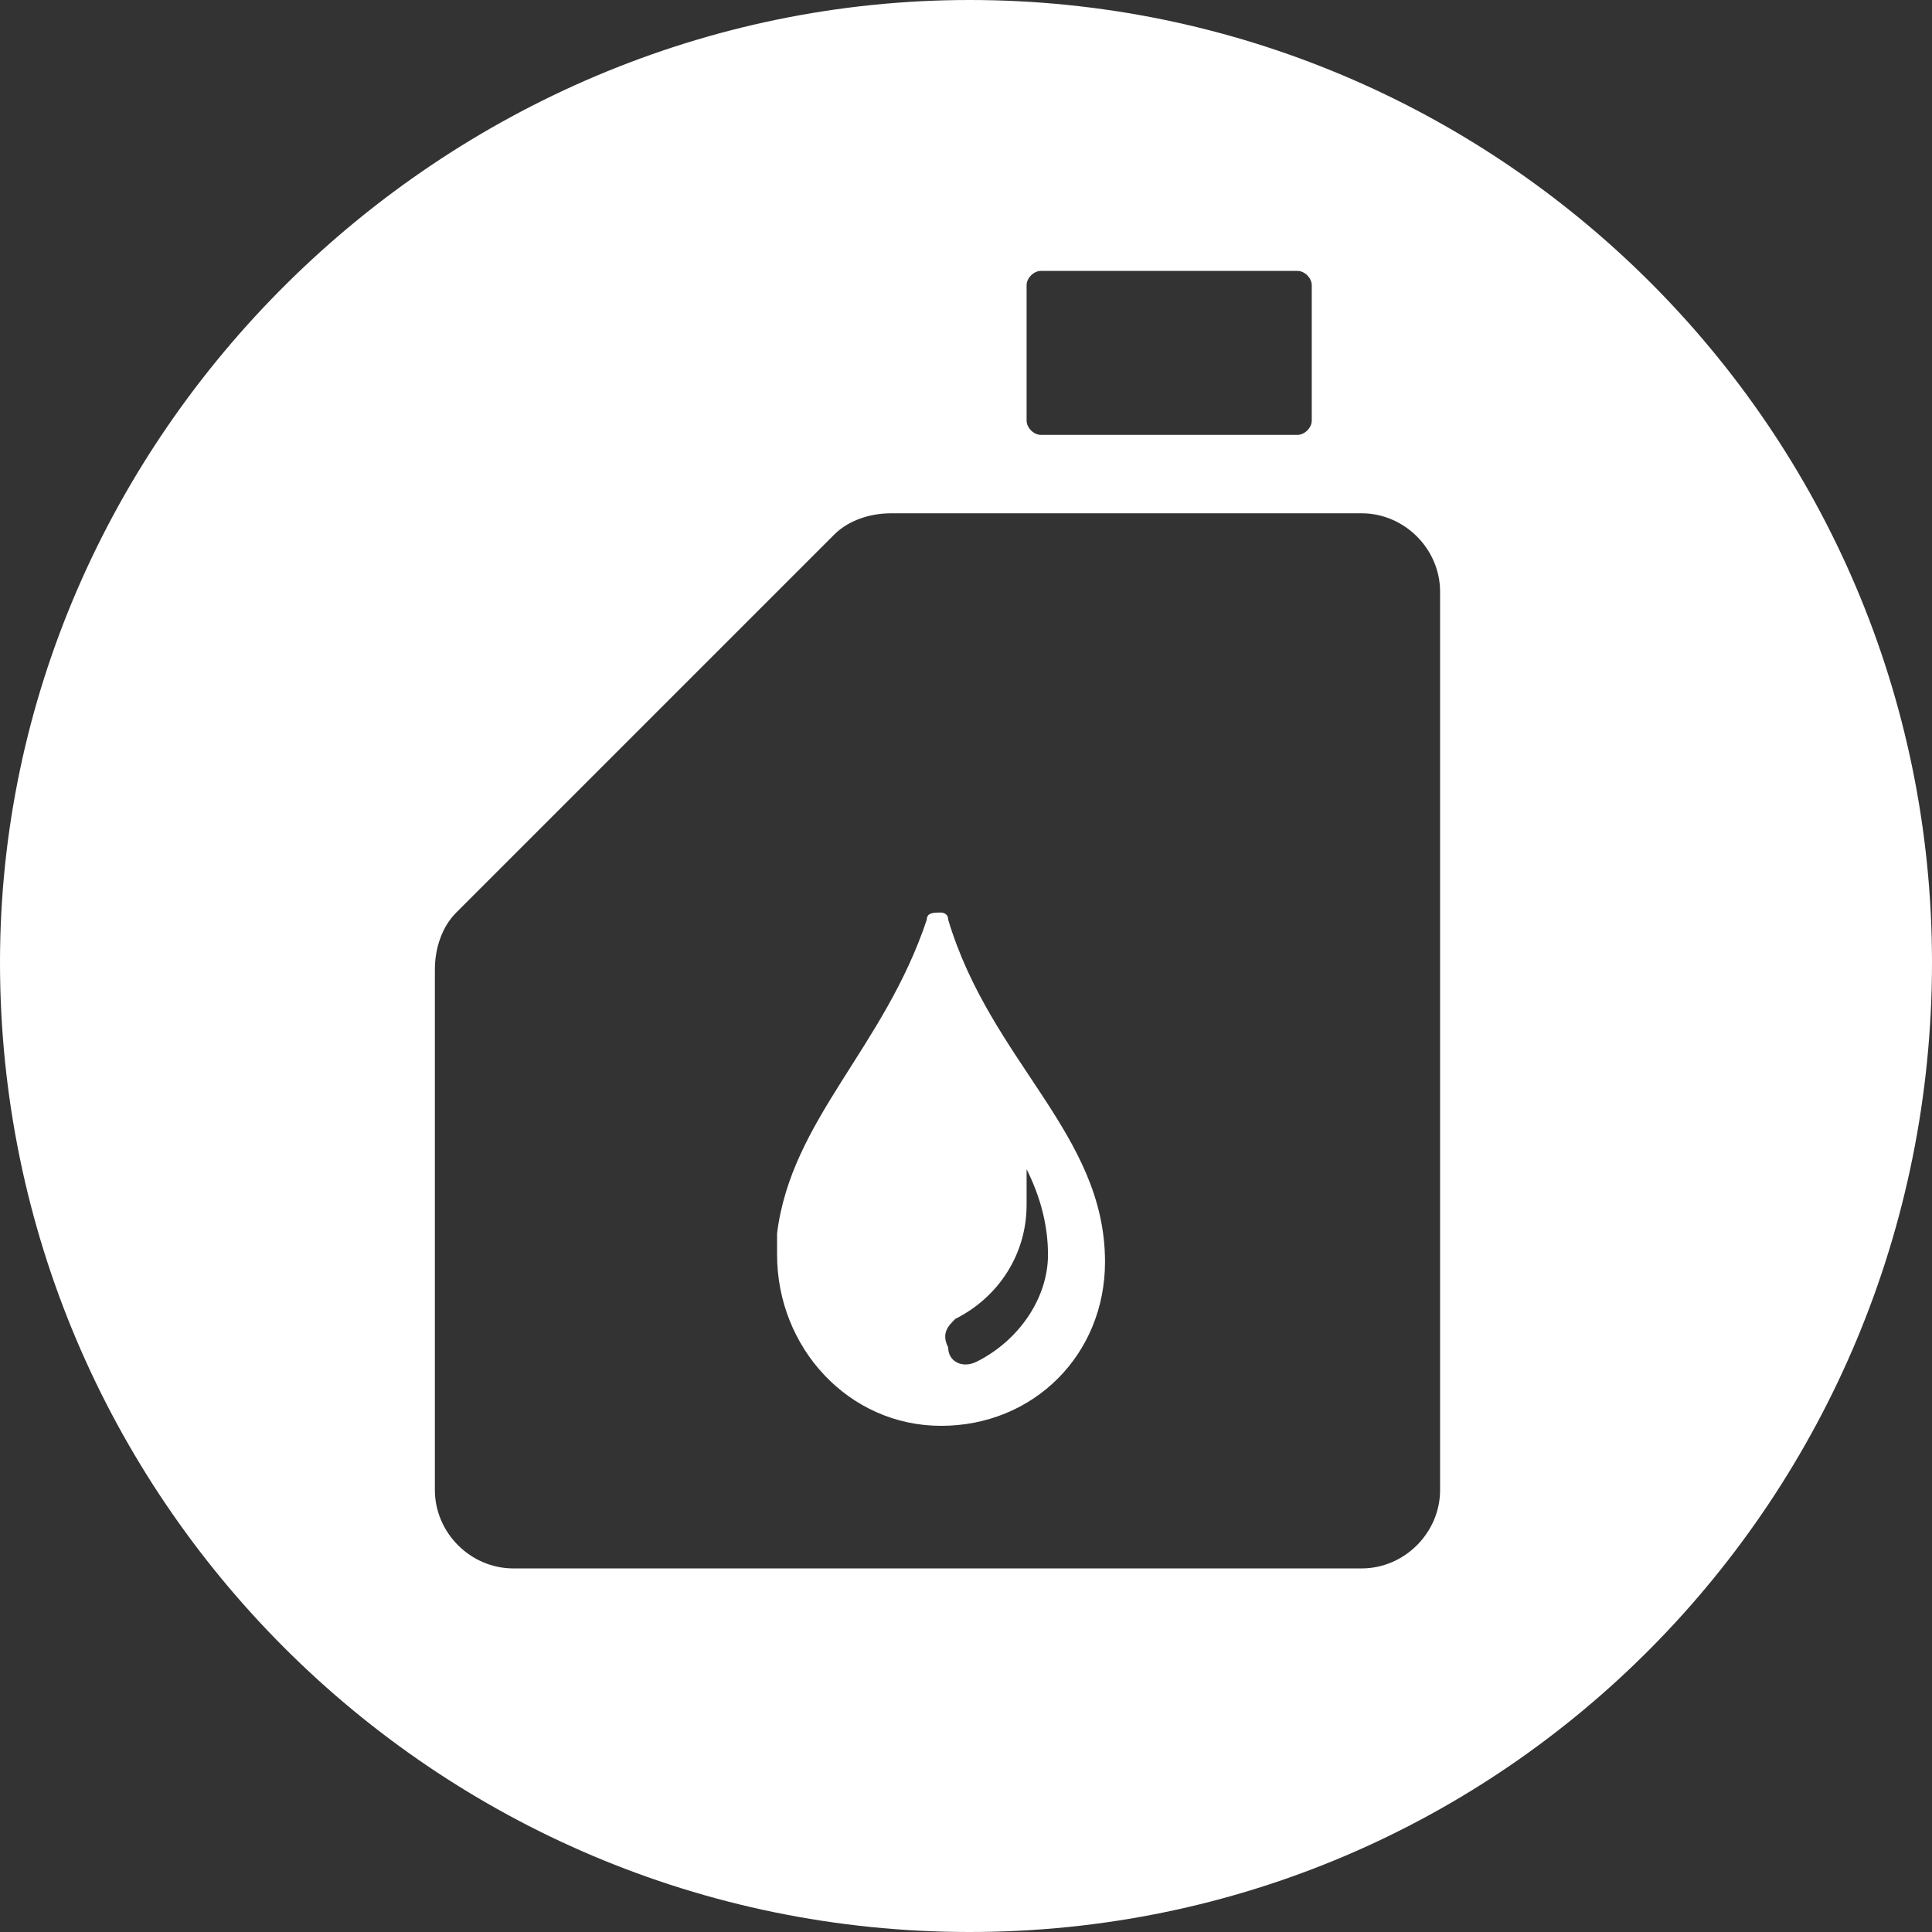
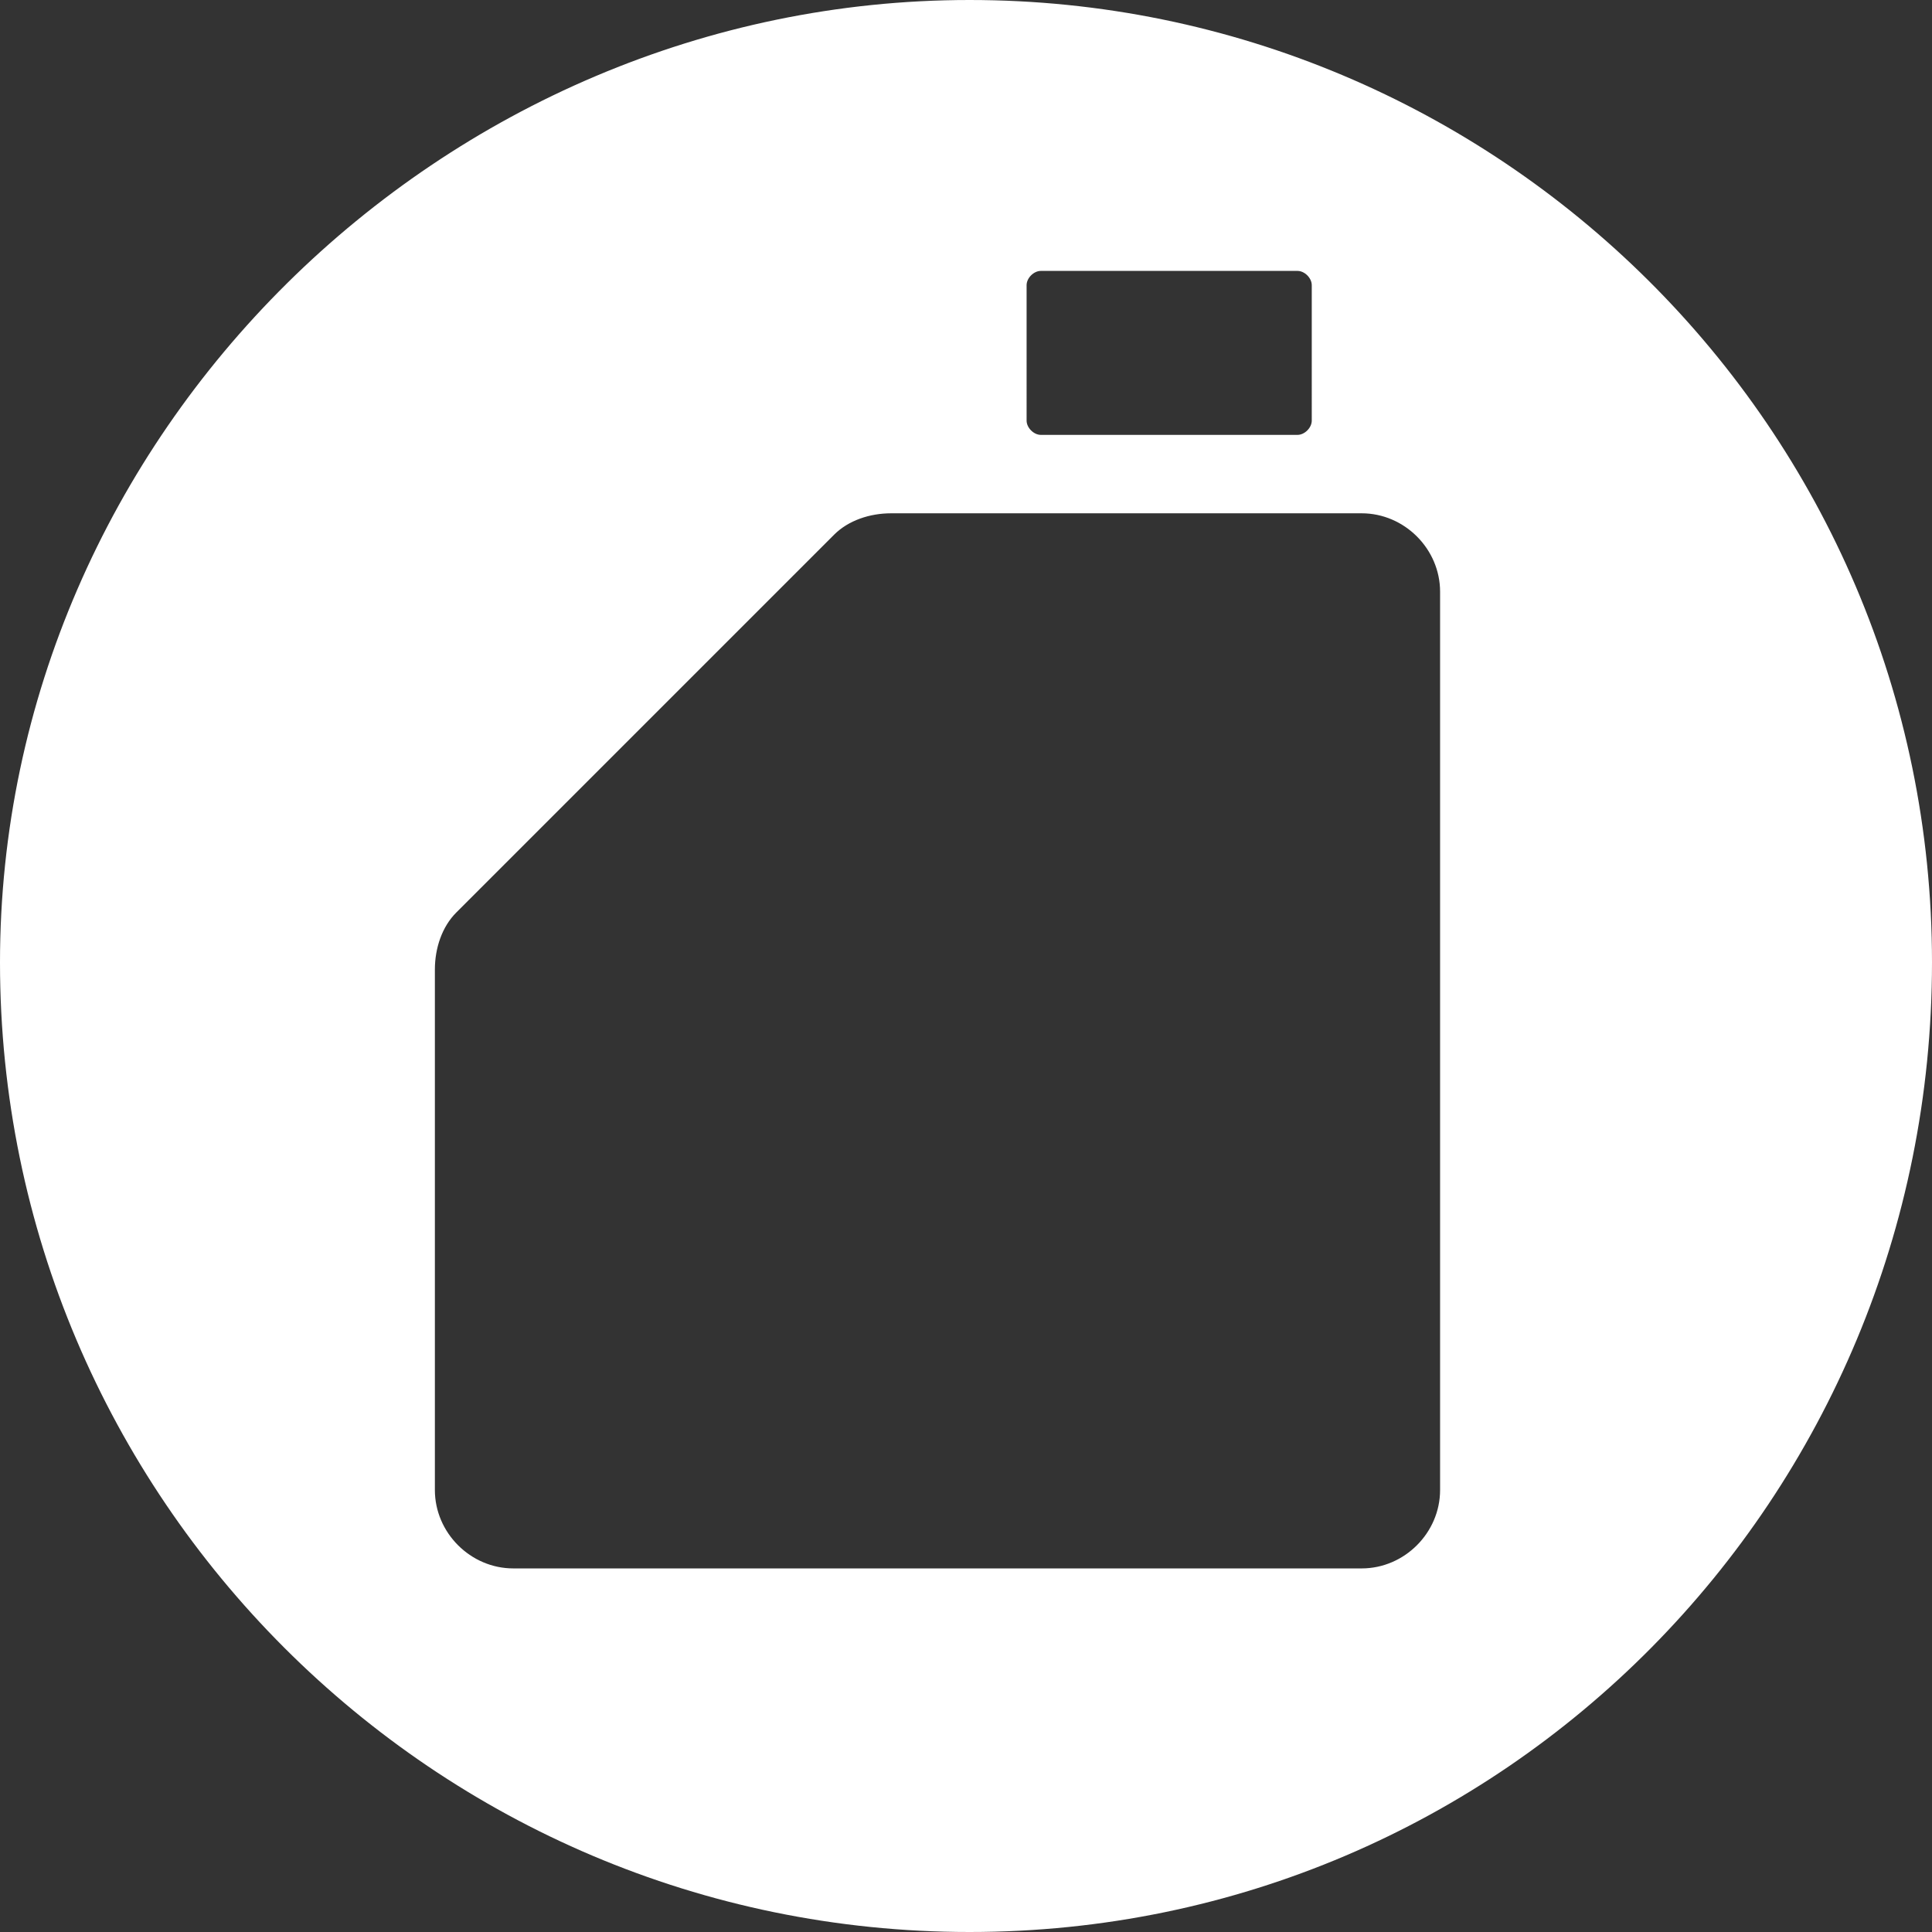
<svg xmlns="http://www.w3.org/2000/svg" xmlns:xlink="http://www.w3.org/1999/xlink" version="1.1" id="Layer_1" x="0px" y="0px" viewBox="0 0 27.1 27.1" style="enable-background:new 0 0 27.1 27.1;" xml:space="preserve">
  <rect x="0" y="0" width="27.1" height="27.1" fill="#333333" stroke="none" />
  <style type="text/css">
	.st0{fill:none;}
	.st1{clip-path:url(#SVGID_2_);fill:#FFFFFF;}
</style>
  <rect x="-32" y="-45.2" class="st0" width="112.2" height="112.2" />
  <g>
    <defs>
      <rect id="SVGID_1_" y="0" width="27.1" height="27.1" />
    </defs>
    <clipPath id="SVGID_2_">
      <use xlink:href="#SVGID_1_" style="overflow:visible;" />
    </clipPath>
-     <path class="st1" d="M13.4,18.5c0.6-0.3,1-0.9,1-1.6c0-0.2,0-0.3,0-0.5c0.2,0.4,0.3,0.8,0.3,1.2c0,0.6-0.4,1.2-1,1.5   c-0.2,0.1-0.4,0-0.4-0.2C13.2,18.7,13.3,18.6,13.4,18.5 M10.9,17.3c0,0.1,0,0.2,0,0.3c0,1.3,1,2.4,2.3,2.4c1.3,0,2.3-1,2.3-2.3   c0-1.8-1.6-2.8-2.2-4.8c0-0.1-0.1-0.1-0.1-0.1c-0.1,0-0.2,0-0.2,0.1C12.4,14.7,11.1,15.7,10.9,17.3" />
    <path class="st1" d="M6.1,13.6c0-0.3,0.1-0.6,0.3-0.8l5.3-5.3c0.2-0.2,0.5-0.3,0.8-0.3h6.6c0.6,0,1.1,0.5,1.1,1.1v12.6   c0,0.6-0.5,1.1-1.1,1.1H7.2c-0.6,0-1.1-0.5-1.1-1.1V13.6z M18.4,5.9c0,0.1-0.1,0.2-0.2,0.2h-3.6c-0.1,0-0.2-0.1-0.2-0.2V4   c0-0.1,0.1-0.2,0.2-0.2h3.6c0.1,0,0.2,0.1,0.2,0.2V5.9z M0,13.5C0,21,6.1,27.1,13.6,27.1S27.1,21,27.1,13.5S21,0,13.6,0   S0,6.1,0,13.5" />
  </g>
</svg>